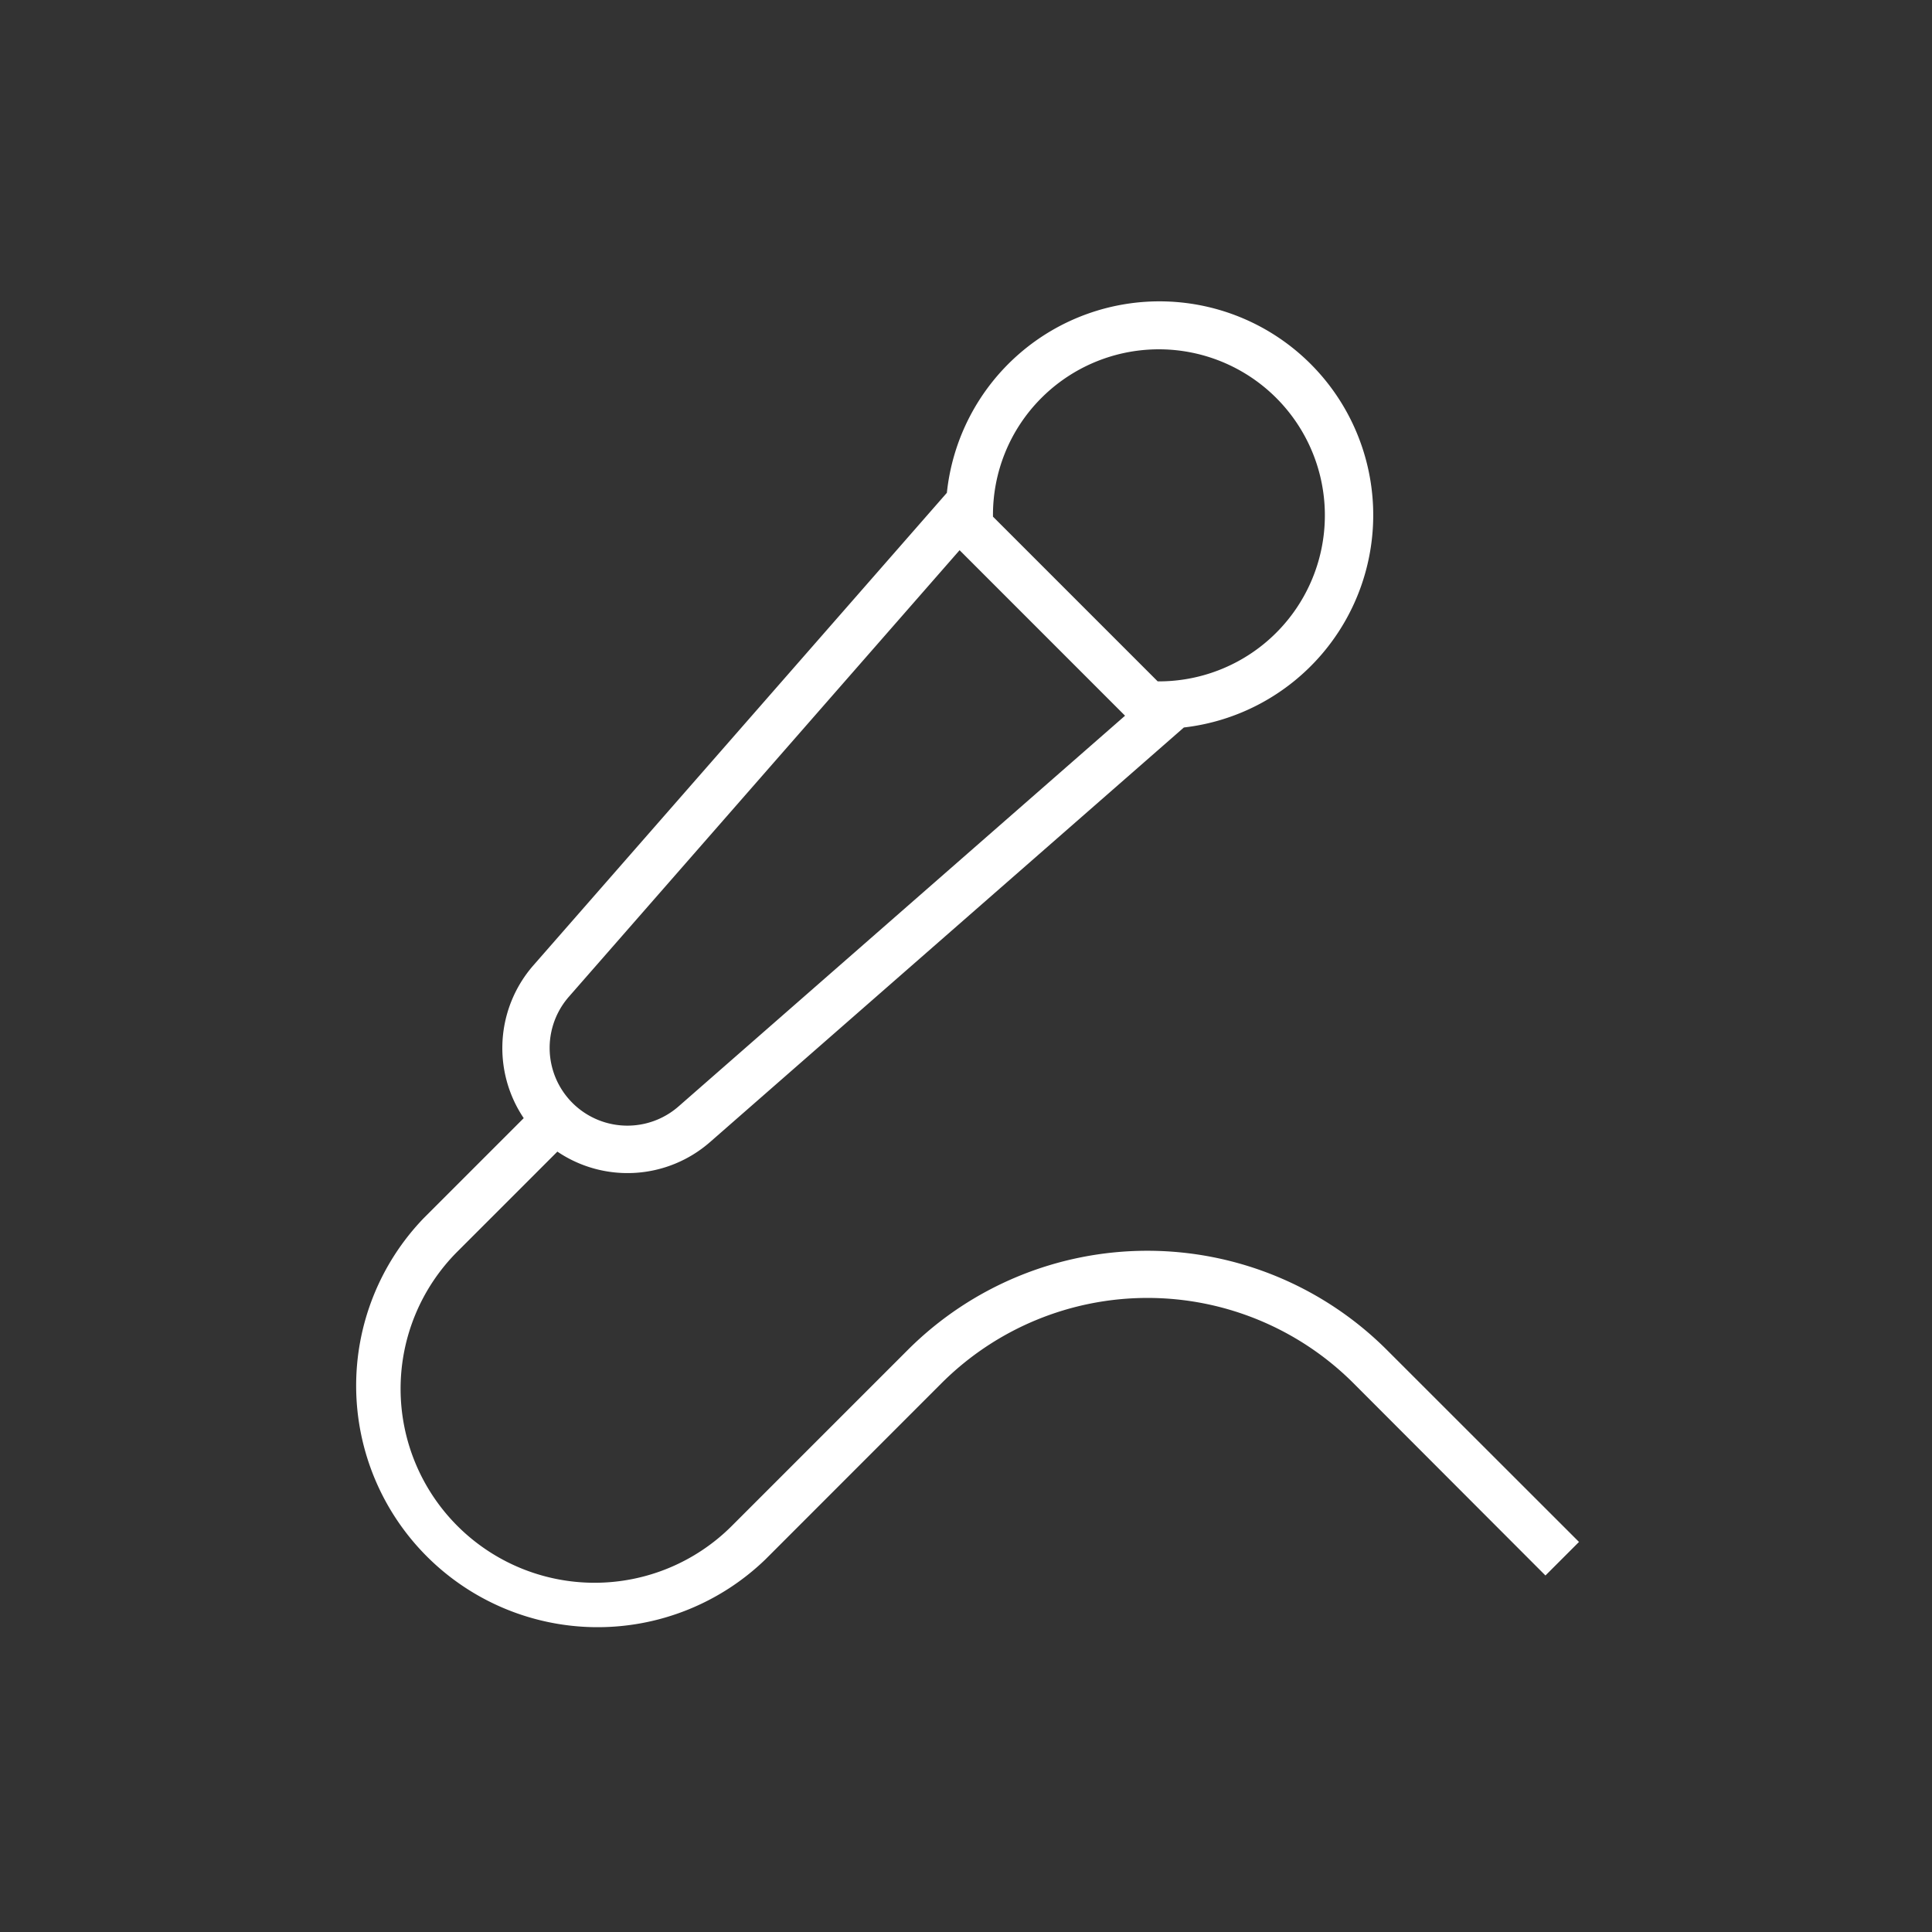
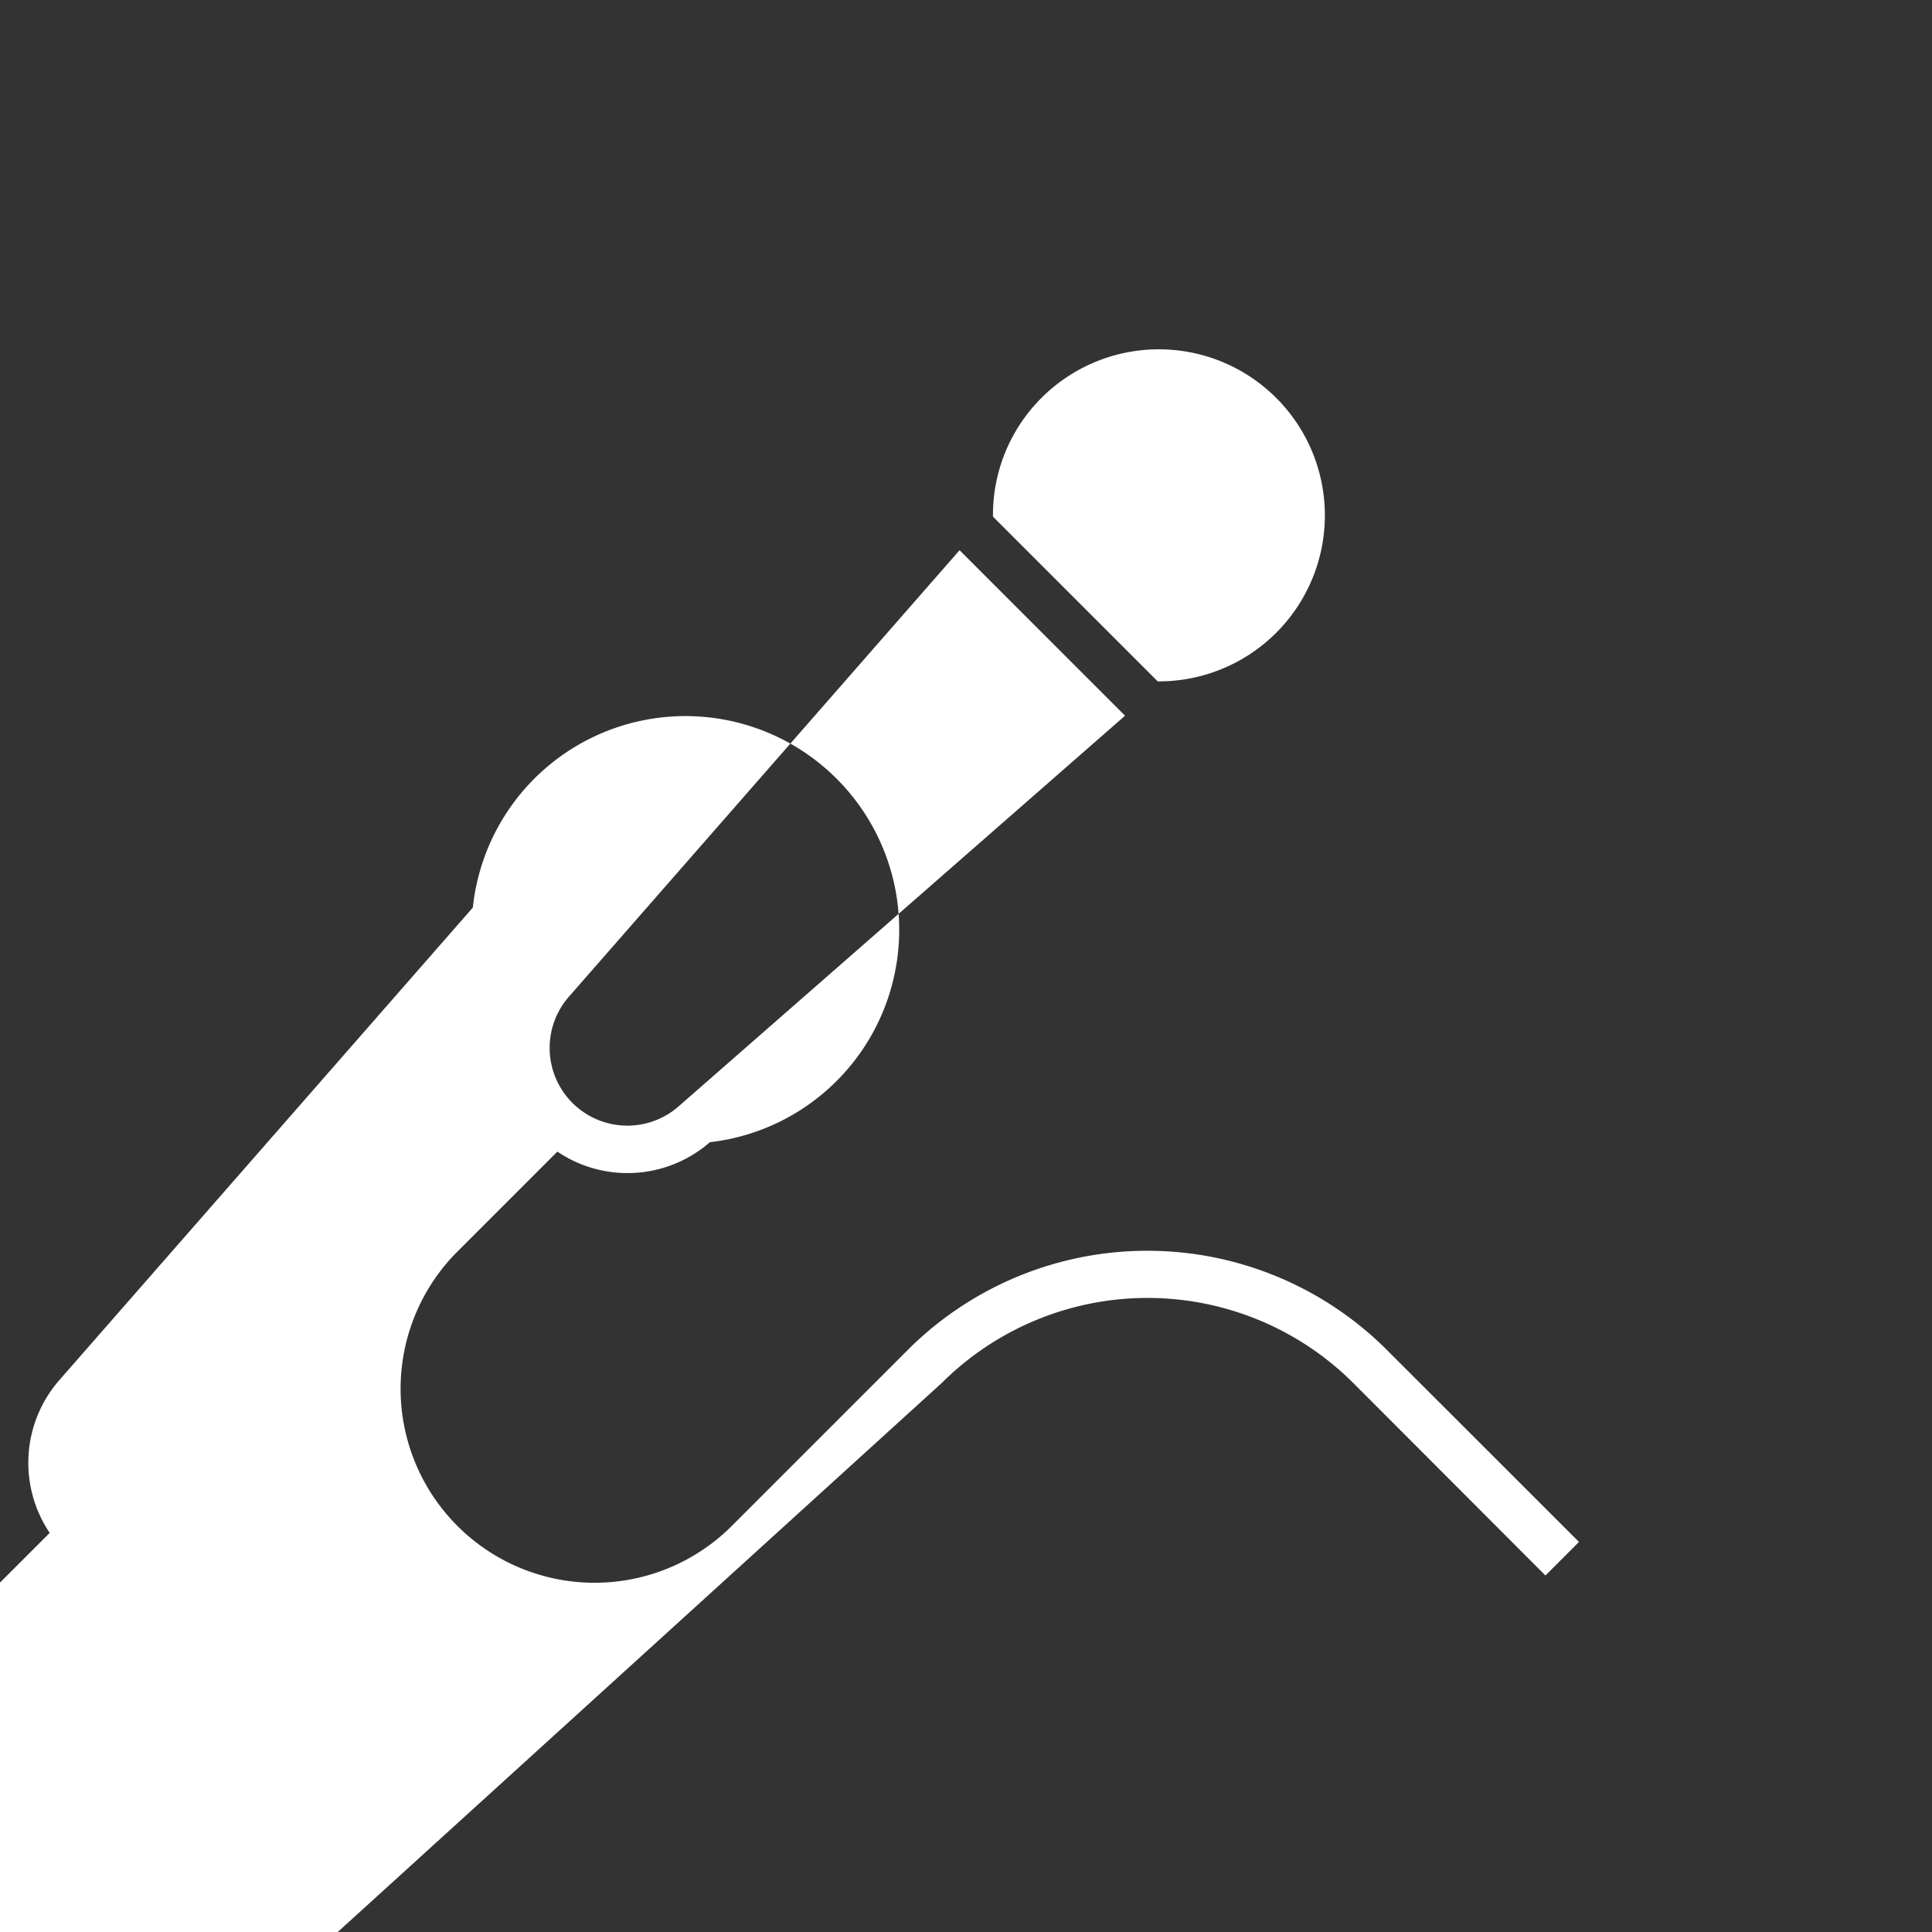
<svg xmlns="http://www.w3.org/2000/svg" viewBox="0 0 512 512">
  <rect x="0" y="0" width="512" height="512" fill="#333333" stroke="none" />
  <defs>
    <style>.cls-1{fill:#fff;}.cls-2{fill:none;}.cls-3{clip-path:url(#clip-path);}</style>
    <clipPath id="clip-path" transform="translate(-6573.44 -3039.48)">
      <path class="cls-1" d="M6724.21,3303.61l103.53-118.32,43.85,43.86-118.31,103.53a20.6,20.6,0,0,1-29.07-29.07ZM6849.37,3145a44,44,0,1,1,30.87,75.05l-43.65-43.65A43.76,43.76,0,0,1,6849.37,3145Zm91.56,252.18a89.81,89.81,0,0,0-126.87,0l-46.69,46.69a51.41,51.41,0,0,1-72.71-72.71l26.49-26.49a33.2,33.2,0,0,0,40.41-2.49l125.62-109.91a56.65,56.65,0,1,0-62.81-62.19l-109.63,125.29a33.29,33.29,0,0,0-2.51,40.43l-26.47,26.47a64,64,0,0,0,90.5,90.49L6823,3406a77.22,77.22,0,0,1,109.08,0L6983,3457l8.89-8.89Z" />
    </clipPath>
  </defs>
  <title>Microfoon_Wit</title>
  <g id="Laag_2" data-name="Laag 2">
    <g id="Layer_1" data-name="Layer 1">
-       <rect class="cls-2" width="512" height="512" />
-       <path class="cls-1" d="M6724.21,3303.61l103.53-118.32,43.85,43.86-118.31,103.53a20.6,20.6,0,0,1-29.07-29.07ZM6849.37,3145a44,44,0,1,1,30.87,75.05l-43.65-43.65A43.76,43.76,0,0,1,6849.37,3145Zm91.56,252.18a89.81,89.81,0,0,0-126.87,0l-46.69,46.69a51.41,51.41,0,0,1-72.71-72.71l26.49-26.49a33.2,33.2,0,0,0,40.41-2.49l125.62-109.91a56.65,56.65,0,1,0-62.81-62.19l-109.63,125.29a33.29,33.29,0,0,0-2.51,40.43l-26.47,26.47a64,64,0,0,0,90.5,90.49L6823,3406a77.22,77.22,0,0,1,109.08,0L6983,3457l8.89-8.89Z" transform="translate(-6573.44 -3039.48)" />
+       <path class="cls-1" d="M6724.21,3303.61l103.53-118.32,43.85,43.86-118.31,103.53a20.6,20.6,0,0,1-29.07-29.07ZM6849.37,3145a44,44,0,1,1,30.87,75.05l-43.65-43.65A43.76,43.76,0,0,1,6849.37,3145Zm91.56,252.18a89.81,89.81,0,0,0-126.87,0l-46.69,46.69a51.41,51.41,0,0,1-72.71-72.71l26.49-26.49a33.2,33.2,0,0,0,40.41-2.49a56.65,56.65,0,1,0-62.81-62.19l-109.63,125.29a33.29,33.29,0,0,0-2.51,40.43l-26.47,26.47a64,64,0,0,0,90.5,90.49L6823,3406a77.22,77.22,0,0,1,109.08,0L6983,3457l8.89-8.89Z" transform="translate(-6573.44 -3039.48)" />
    </g>
  </g>
</svg>